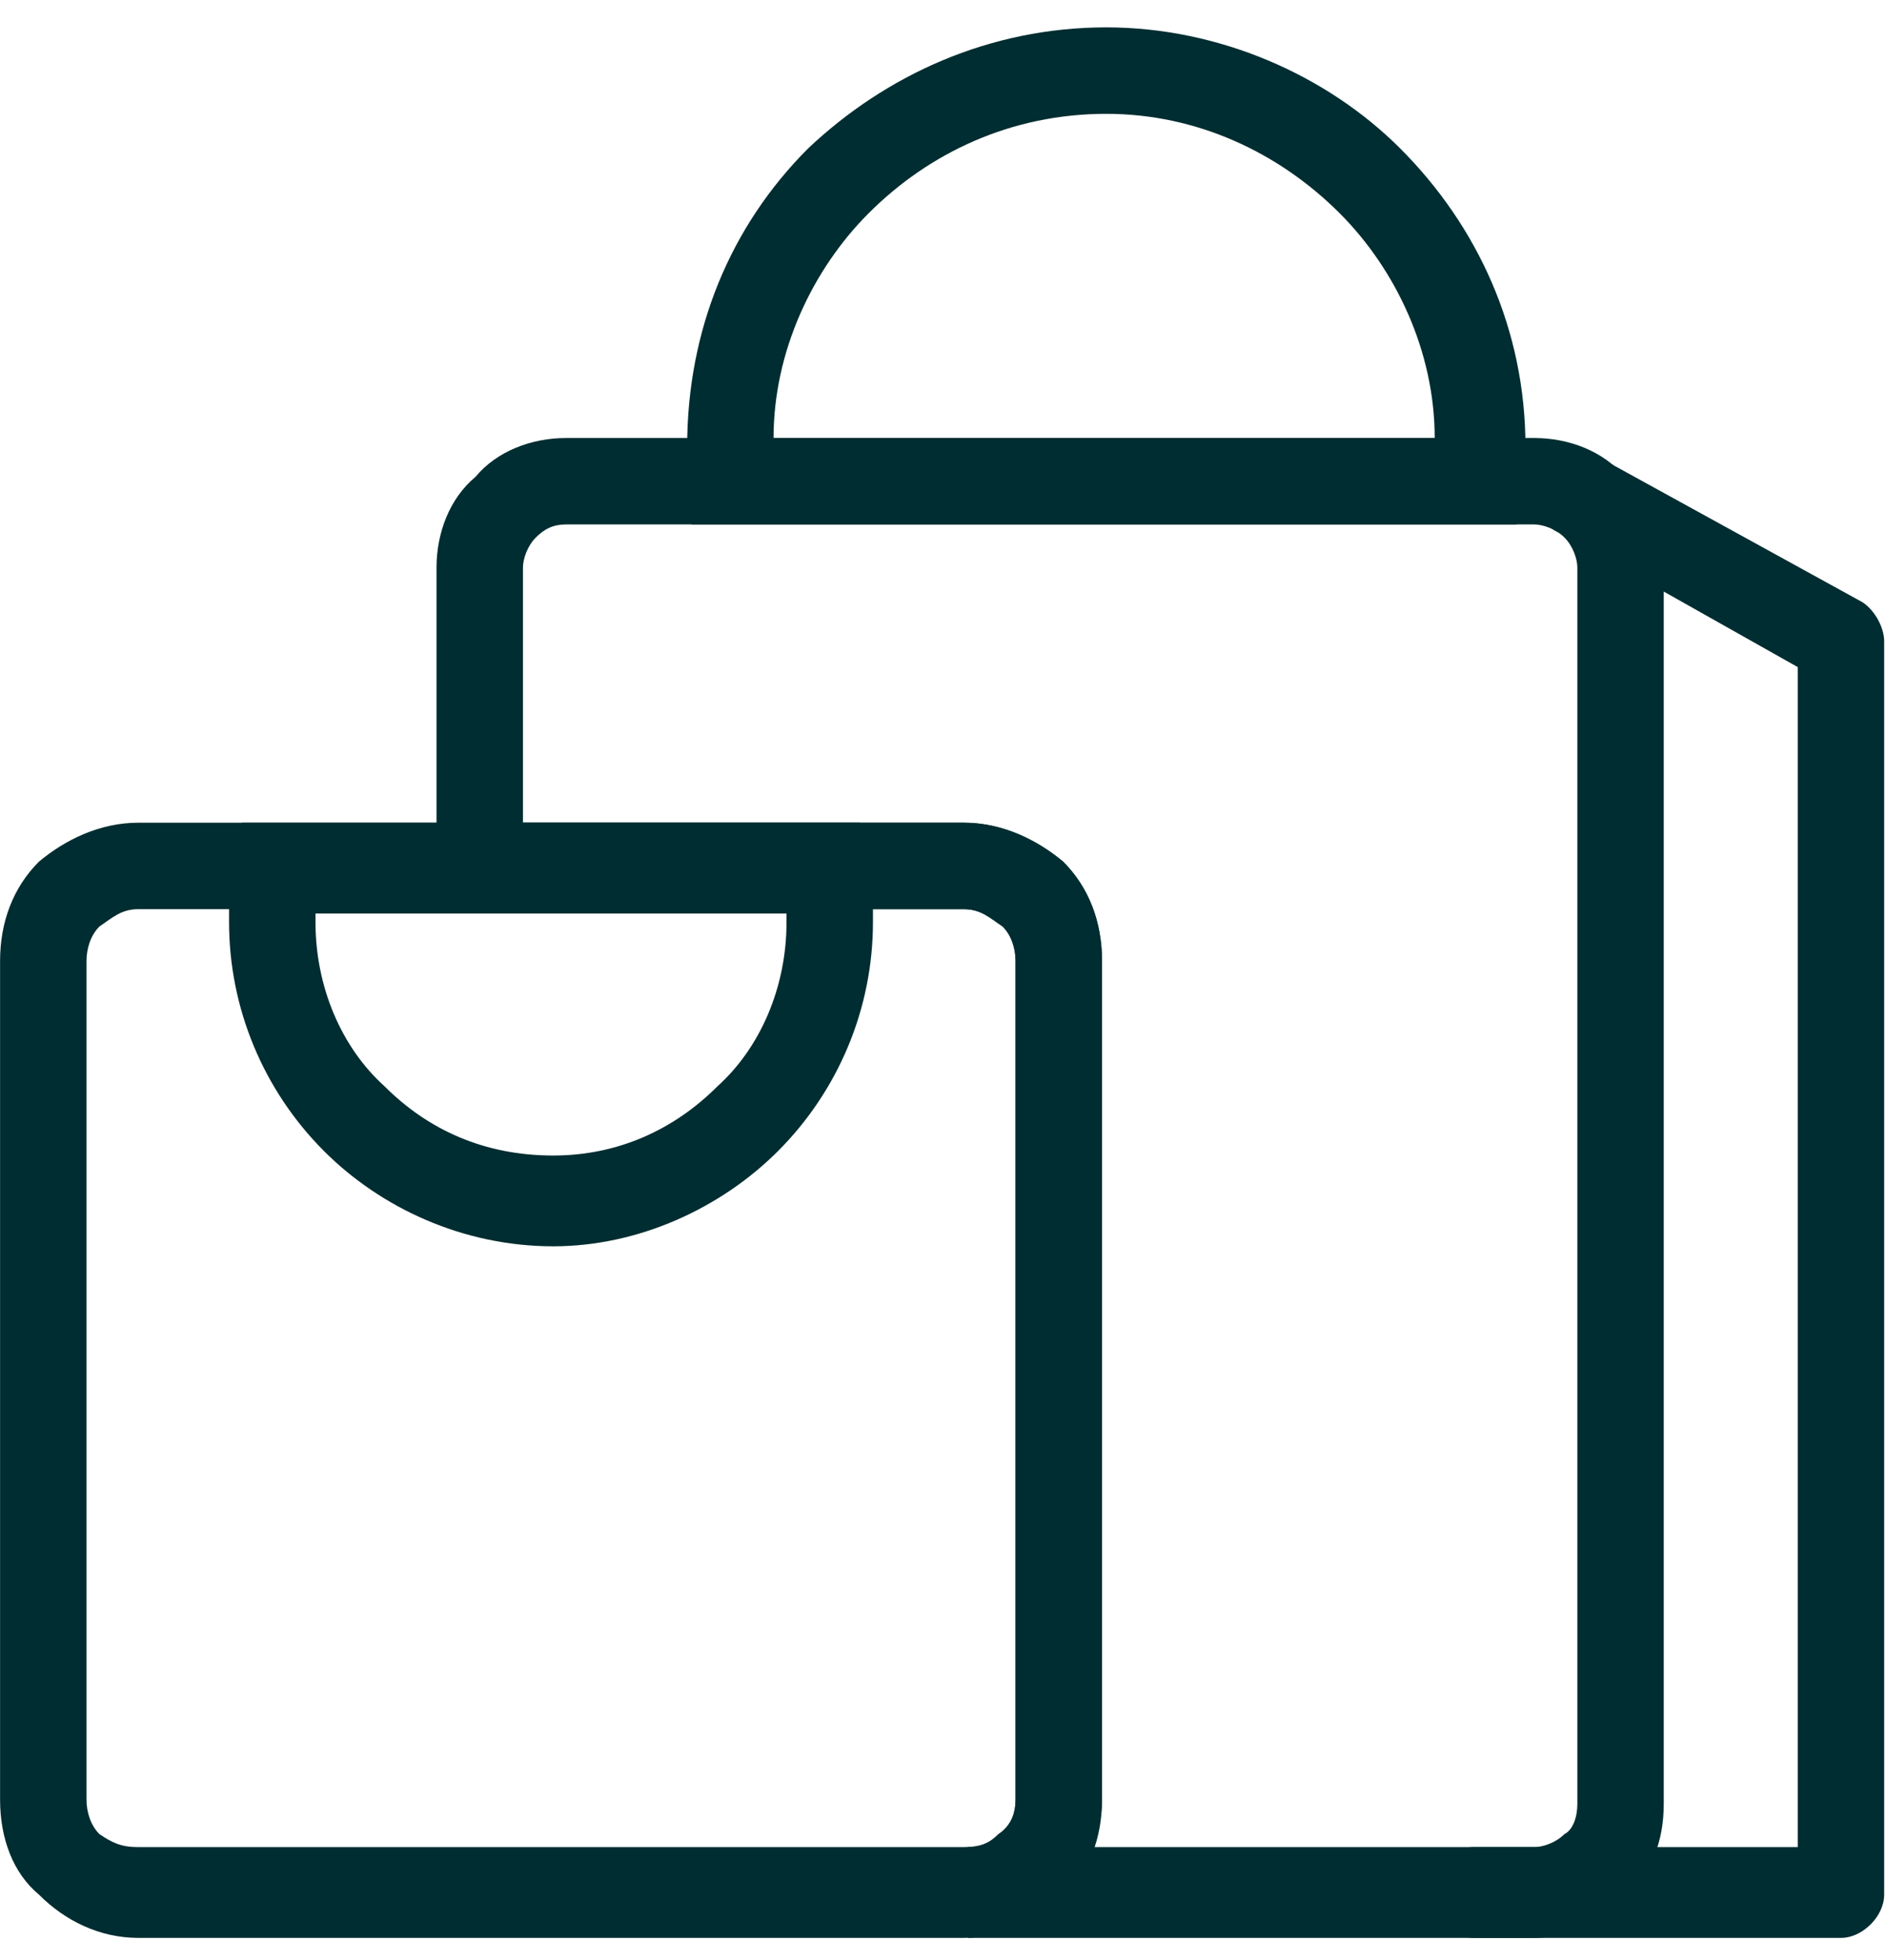
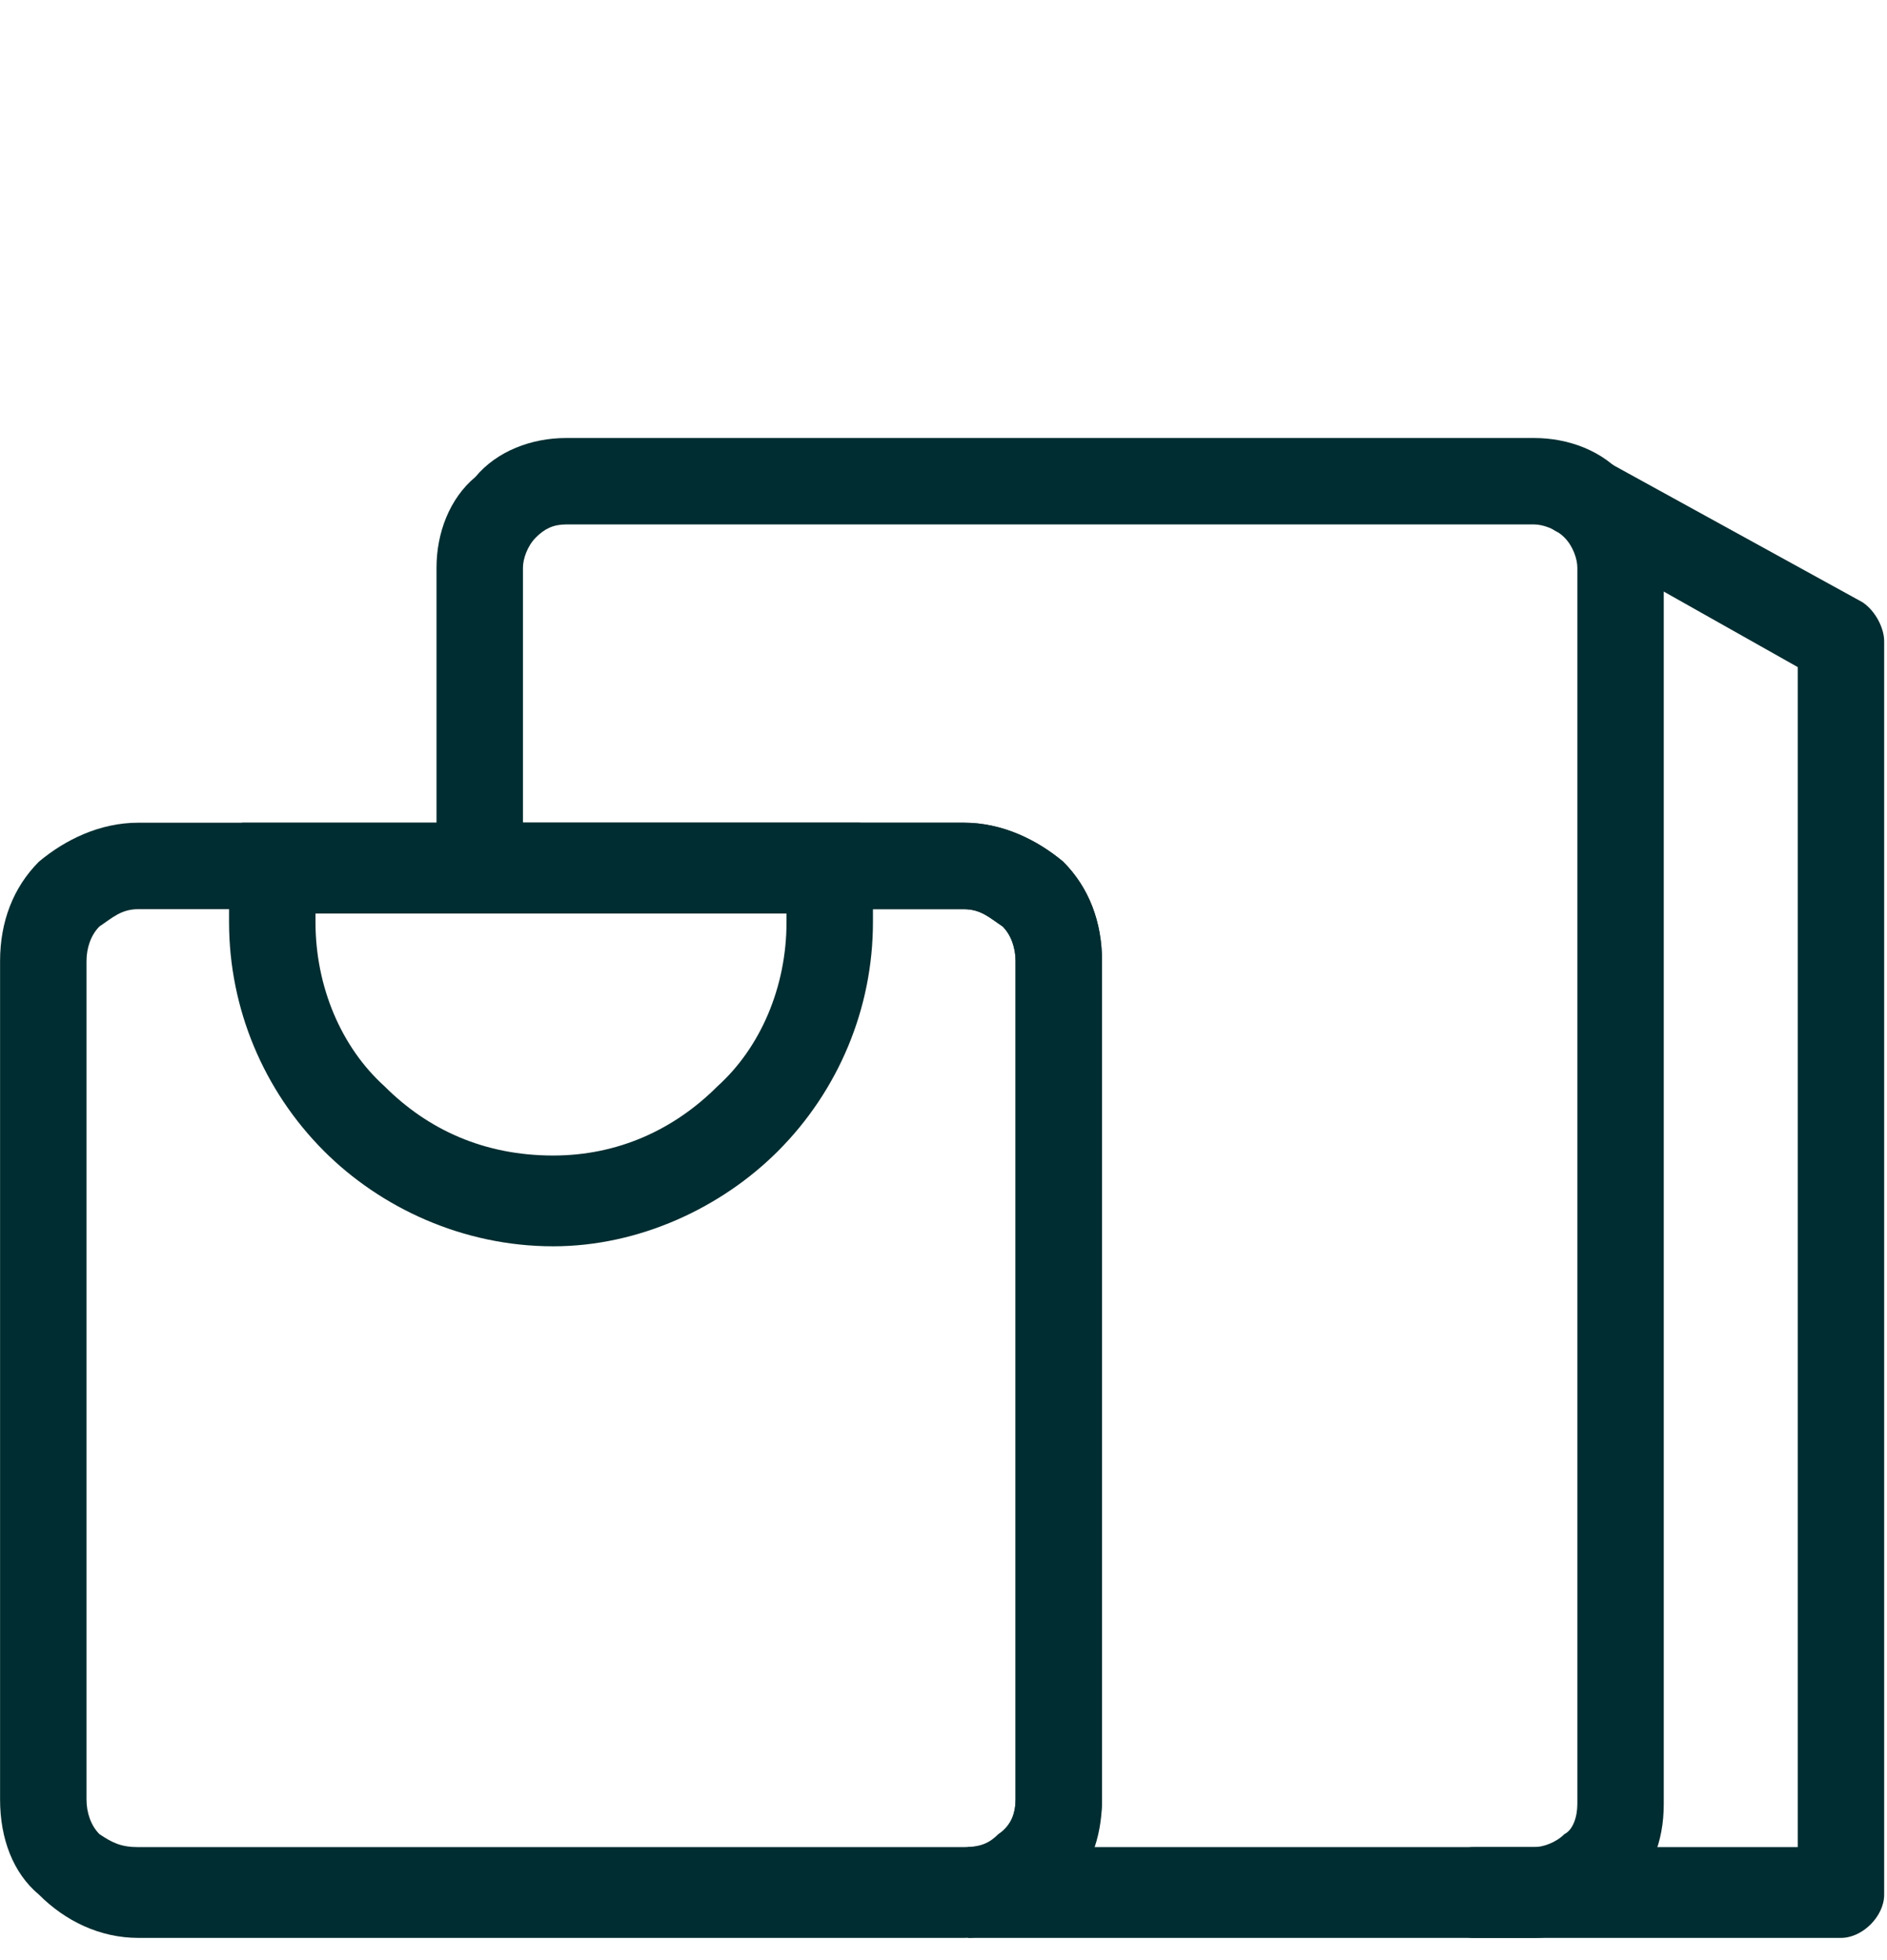
<svg xmlns="http://www.w3.org/2000/svg" width="52" height="54" viewBox="0 0 52 54" fill="none">
  <path d="M3.813 22.665H26.557C27.629 22.665 28.581 23.141 29.296 23.737C30.01 24.451 30.368 25.404 30.368 26.476V49.577C30.368 50.649 30.01 51.602 29.296 52.197C28.581 52.912 27.629 53.388 26.557 53.388H3.813C2.741 53.388 1.788 52.912 1.074 52.197C0.359 51.602 0.002 50.649 0.002 49.577V26.476C0.002 25.404 0.359 24.451 1.074 23.737C1.788 23.141 2.741 22.665 3.813 22.665ZM26.557 25.047H3.813C3.336 25.047 3.098 25.285 2.741 25.523C2.503 25.761 2.384 26.118 2.384 26.476V49.577C2.384 49.935 2.503 50.292 2.741 50.53C3.098 50.768 3.336 50.887 3.813 50.887H26.557C27.033 50.887 27.271 50.768 27.51 50.53C27.867 50.292 27.986 49.935 27.986 49.577V26.476C27.986 26.118 27.867 25.761 27.629 25.523C27.271 25.285 27.033 25.047 26.557 25.047Z" fill="#002D31" />
-   <path d="M30.486 0.754C33.583 0.754 36.559 2.064 38.584 4.088C40.727 6.232 42.037 9.09 42.037 12.305L41.799 14.448H19.055L18.936 12.305C18.936 9.09 20.126 6.232 22.27 4.088C24.413 2.064 27.271 0.754 30.486 0.754ZM36.917 5.875C35.25 4.207 32.987 3.136 30.486 3.136C27.867 3.136 25.604 4.207 23.937 5.875C22.389 7.423 21.317 9.685 21.317 12.067H39.536C39.536 9.685 38.465 7.423 36.917 5.875Z" fill="#002D31" />
  <path d="M15.244 31.834C17.03 31.834 18.578 31.12 19.769 29.929C20.959 28.857 21.674 27.19 21.674 25.404V25.166H8.694V25.404C8.694 27.19 9.409 28.857 10.599 29.929C11.79 31.12 13.338 31.834 15.244 31.834ZM21.436 31.715C19.888 33.263 17.625 34.335 15.244 34.335C12.743 34.335 10.48 33.263 8.932 31.715C7.265 30.048 6.312 27.785 6.312 25.404V24.57L6.67 22.665H23.698L24.056 24.57V25.404C24.056 27.785 23.103 30.048 21.436 31.715Z" fill="#002D31" />
  <path d="M15.602 12.067H42.276C43.228 12.067 44.181 12.424 44.776 13.139C45.491 13.734 45.848 14.687 45.848 15.639V49.697C45.848 50.768 45.491 51.602 44.776 52.316C44.181 52.912 43.228 53.388 42.276 53.388H26.676C26.676 53.031 26.557 50.887 26.676 50.887C27.034 50.887 27.391 50.768 27.629 50.53C27.867 50.292 27.986 49.935 27.986 49.577V26.476C27.986 26.118 27.867 25.761 27.629 25.523C27.272 25.285 27.034 25.047 26.557 25.047H12.029V15.639C12.029 14.687 12.386 13.734 13.101 13.139C13.696 12.424 14.649 12.067 15.602 12.067ZM42.276 14.448H15.602C15.245 14.448 15.006 14.568 14.768 14.806C14.53 15.044 14.411 15.401 14.411 15.639V22.665H26.557C27.629 22.665 28.581 23.141 29.296 23.737C30.011 24.451 30.368 25.404 30.368 26.476V49.577C30.368 50.054 30.249 50.53 30.13 50.887H42.276C42.514 50.887 42.871 50.768 43.109 50.53C43.348 50.411 43.467 50.054 43.467 49.697V15.639C43.467 15.401 43.348 15.044 43.109 14.806C42.871 14.568 42.514 14.448 42.276 14.448Z" fill="#002D31" />
  <path d="M42.99 14.687C42.395 14.448 42.157 13.734 42.514 13.139C42.871 12.543 43.586 12.305 44.181 12.662L51.326 16.592C51.683 16.83 51.922 17.306 51.922 17.664V52.197C51.922 52.792 51.326 53.388 50.731 53.388H40.609C40.013 53.388 39.418 52.792 39.418 52.197C39.418 51.483 40.013 50.887 40.609 50.887H49.54V18.378L42.99 14.687Z" fill="#002D31" />
</svg>